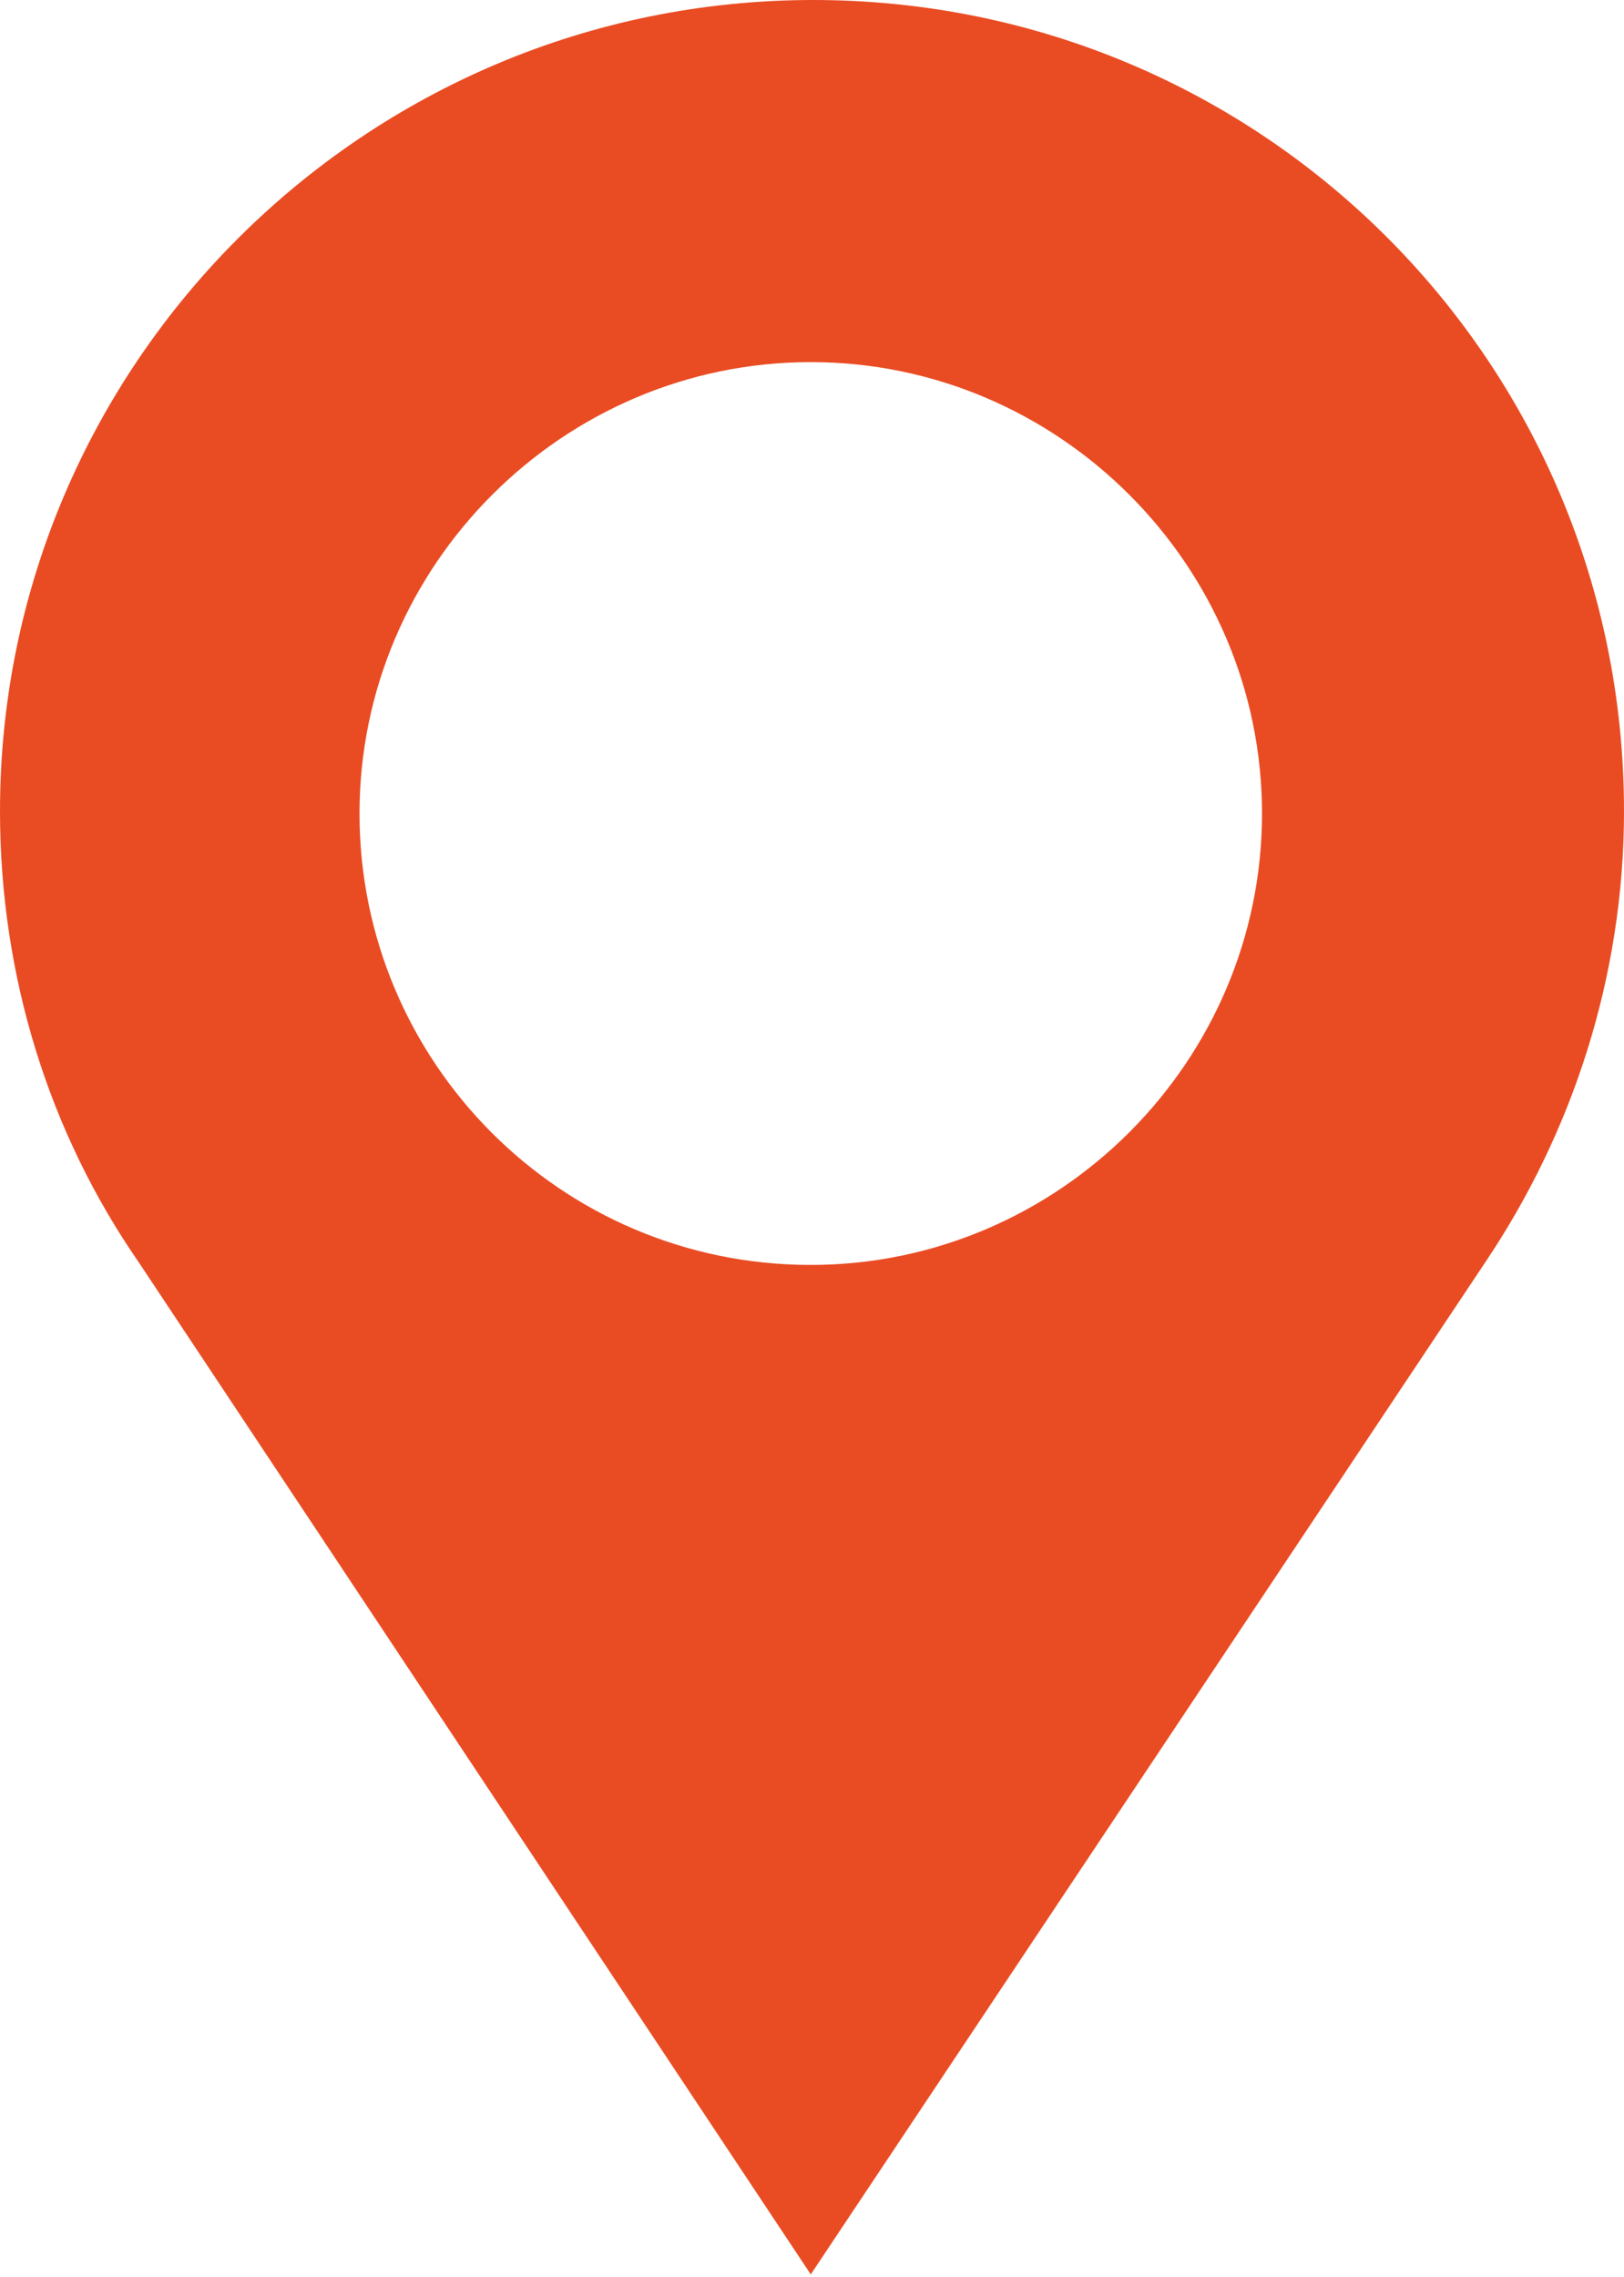
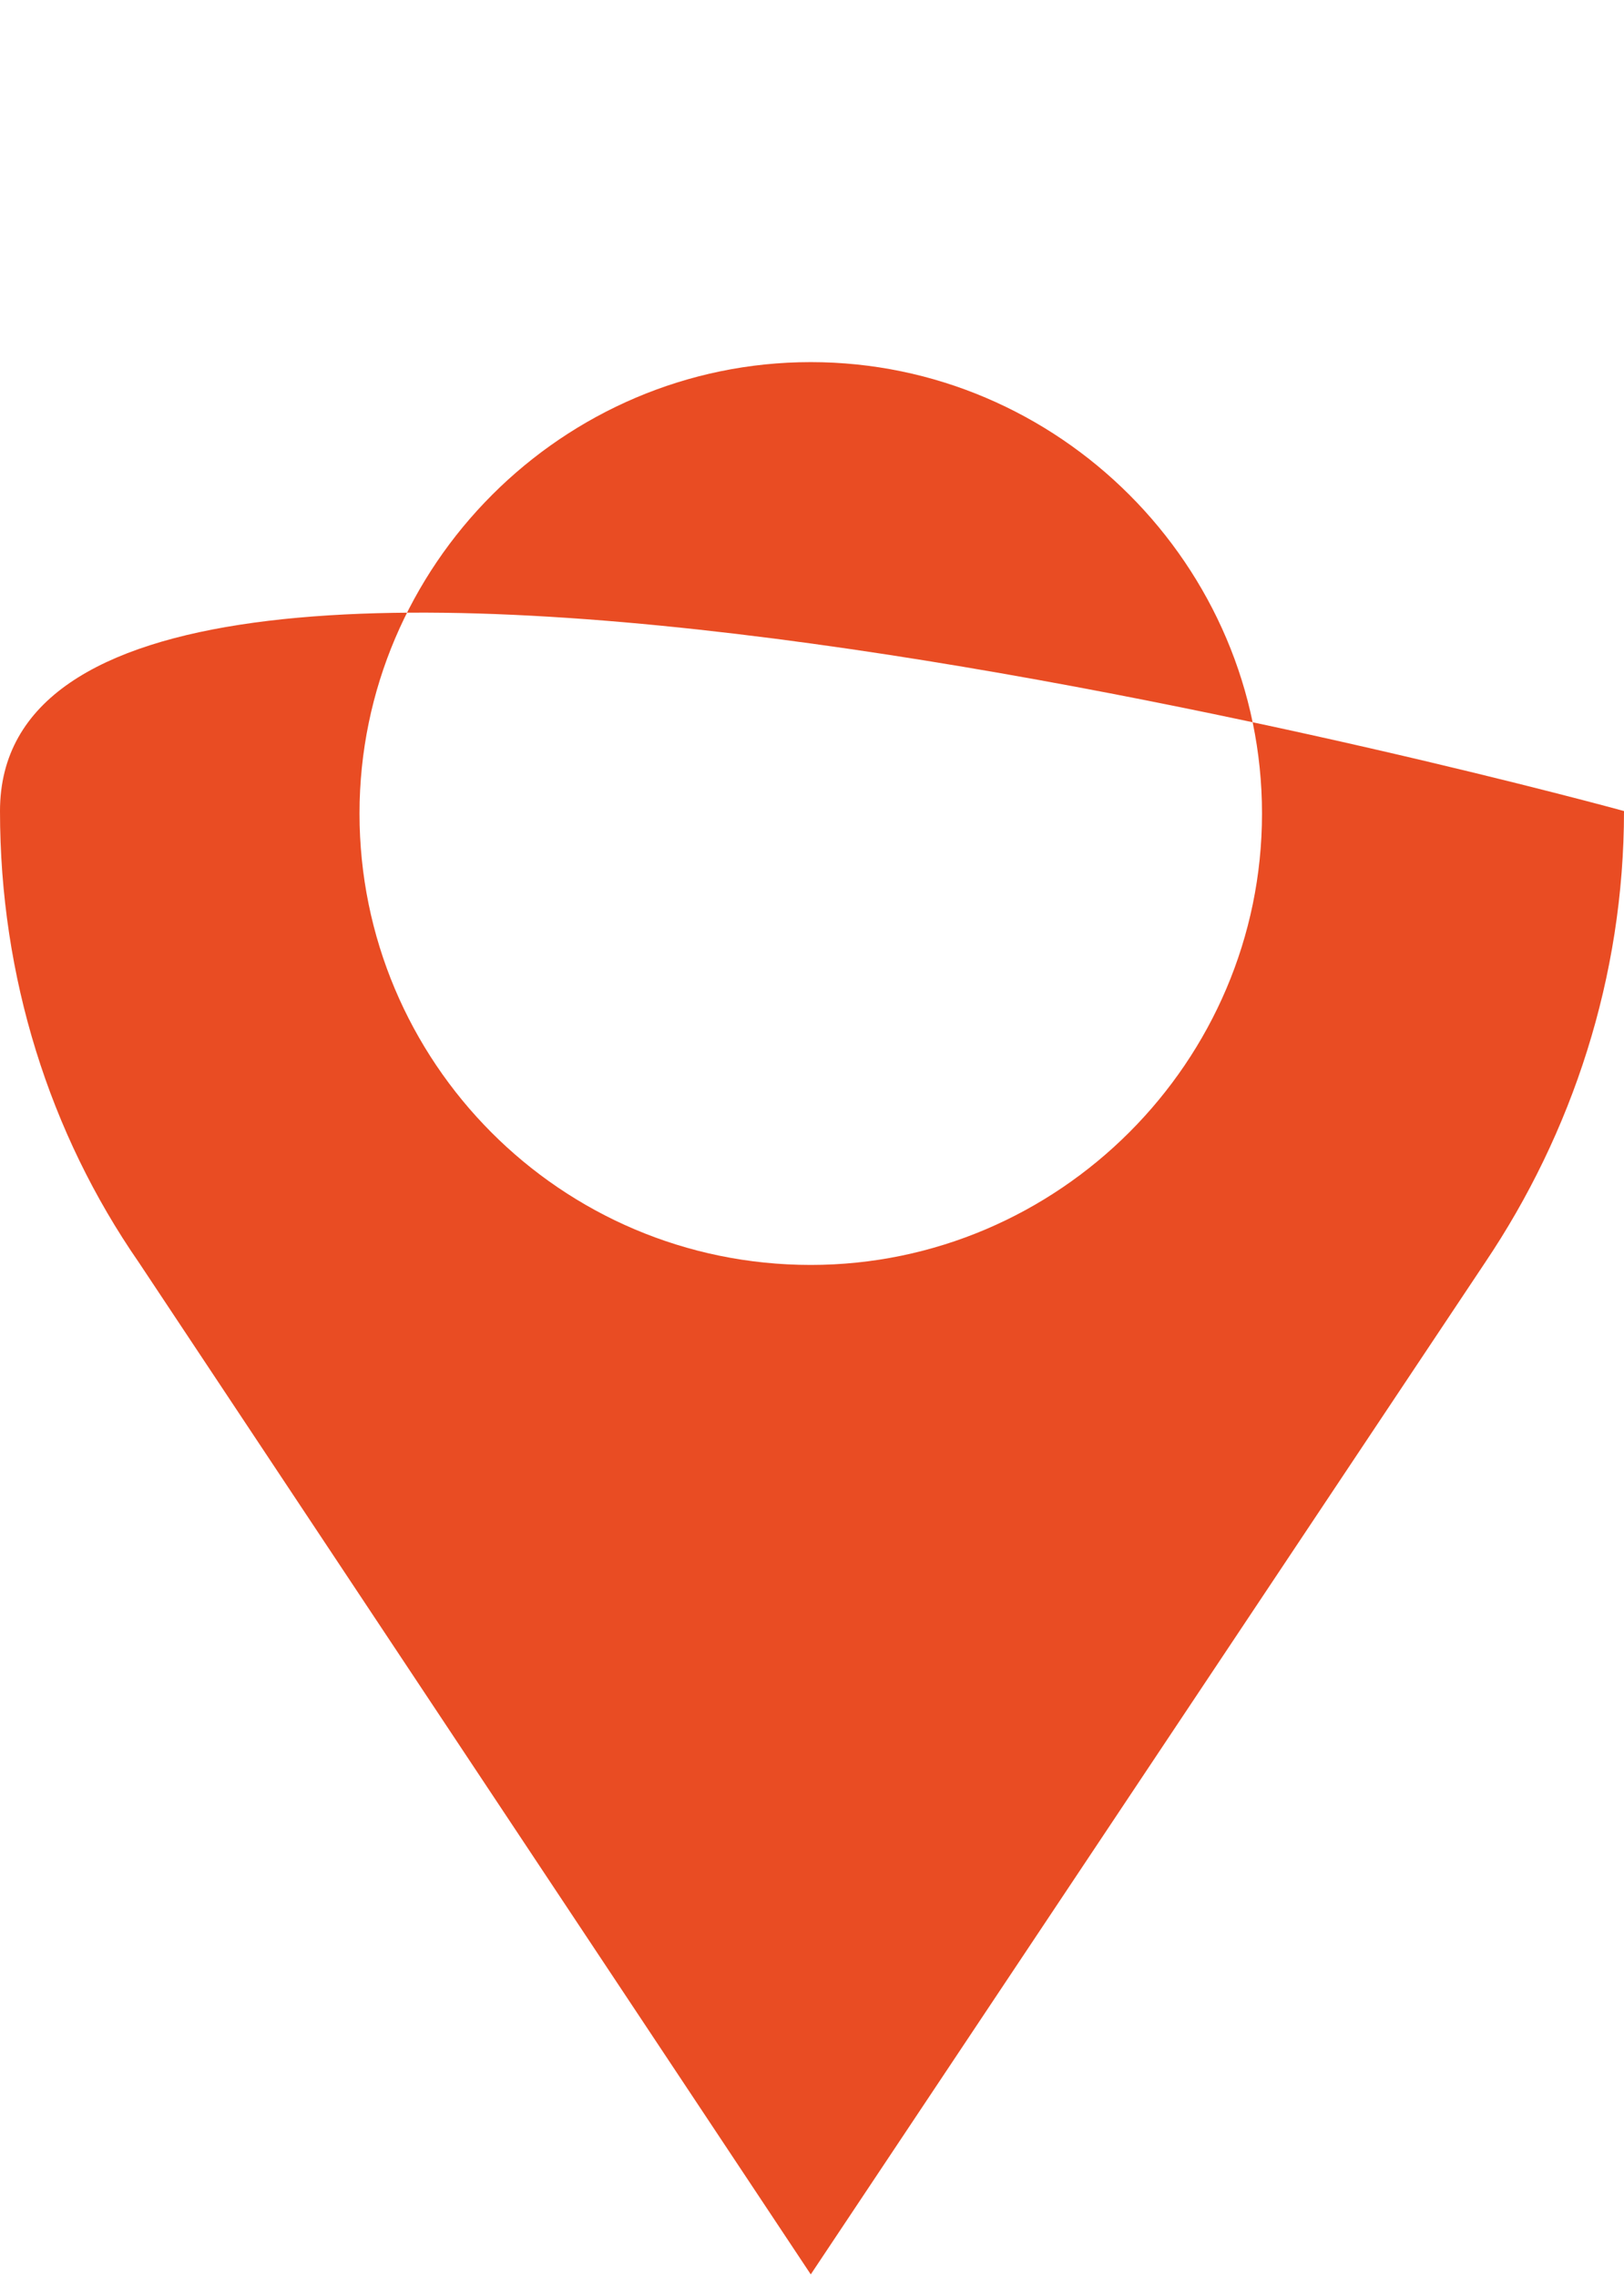
<svg xmlns="http://www.w3.org/2000/svg" id="Layer_2" data-name="Layer 2" viewBox="0 0 6.55 9.18">
  <defs>
    <style>
      .cls-1 {
        fill: #e94c23;
        stroke-width: 0px;
      }
    </style>
  </defs>
  <g id="Layer_1-2" data-name="Layer 1">
-     <path class="cls-1" d="M6.55,3.27c0-1.81-1.46-3.27-3.27-3.27S0,1.47,0,3.27c0,.67.2,1.3.56,1.82h0s2.71,4.08,2.71,4.08l2.72-4.08h0c.35-.52.56-1.15.56-1.82ZM3.27,5.1c-1.01,0-1.82-.82-1.82-1.82s.82-1.82,1.82-1.82,1.82.82,1.82,1.82-.82,1.82-1.82,1.82Z" />
+     <path class="cls-1" d="M6.55,3.27S0,1.47,0,3.27c0,.67.2,1.3.56,1.82h0s2.71,4.08,2.71,4.08l2.72-4.08h0c.35-.52.56-1.15.56-1.82ZM3.27,5.1c-1.01,0-1.82-.82-1.82-1.82s.82-1.82,1.82-1.82,1.82.82,1.82,1.82-.82,1.82-1.82,1.82Z" />
  </g>
</svg>